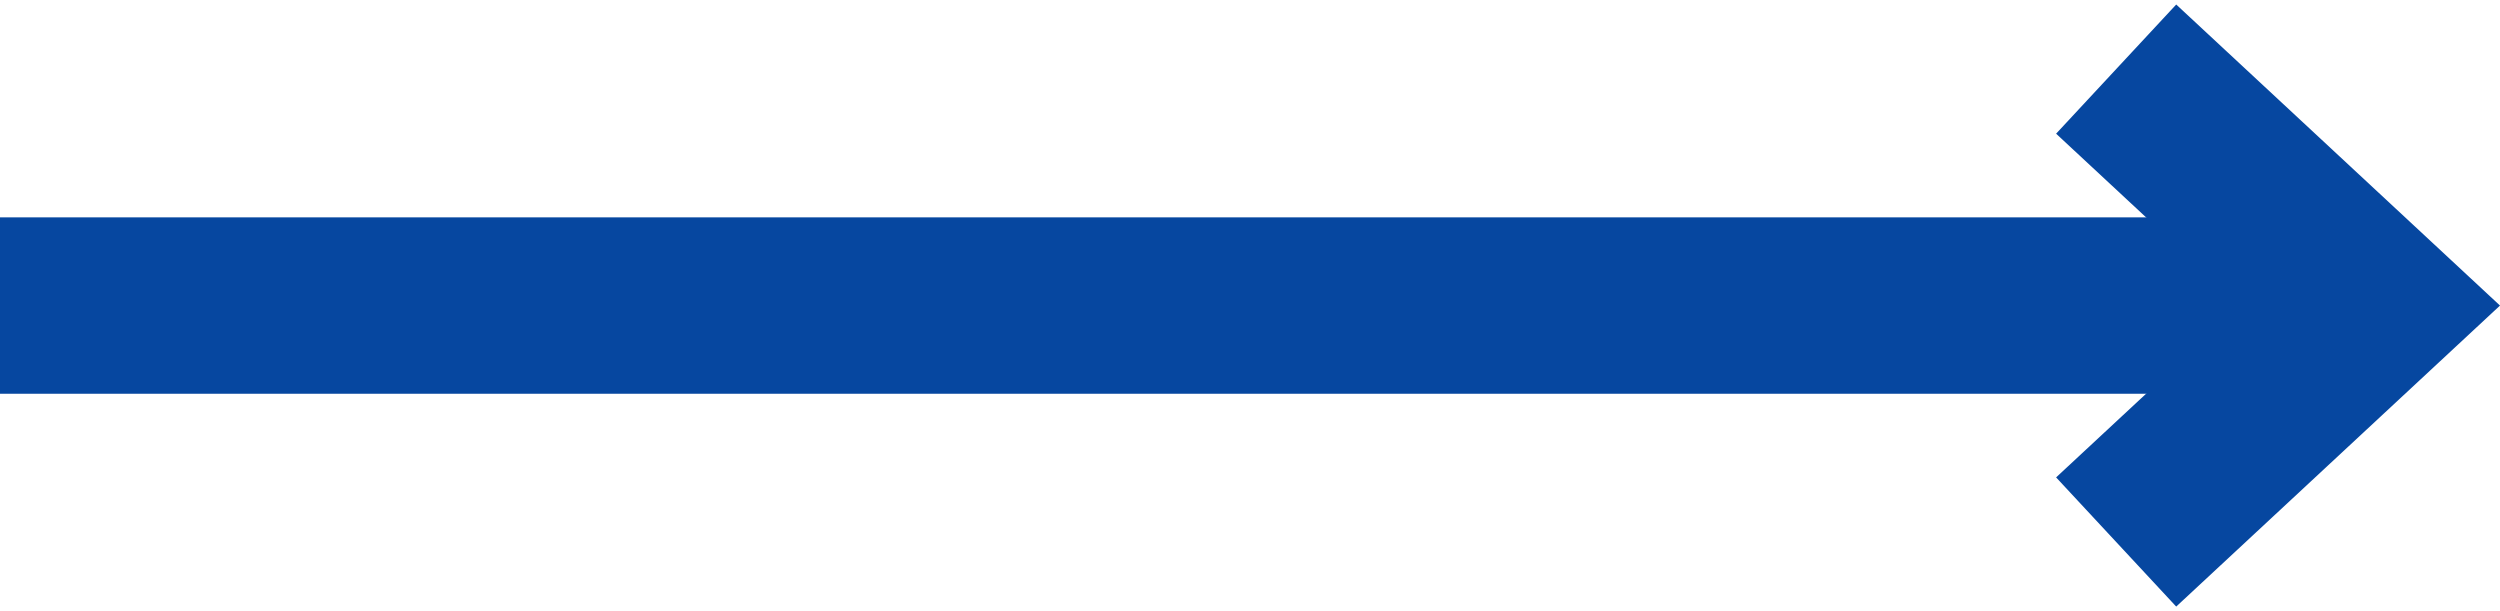
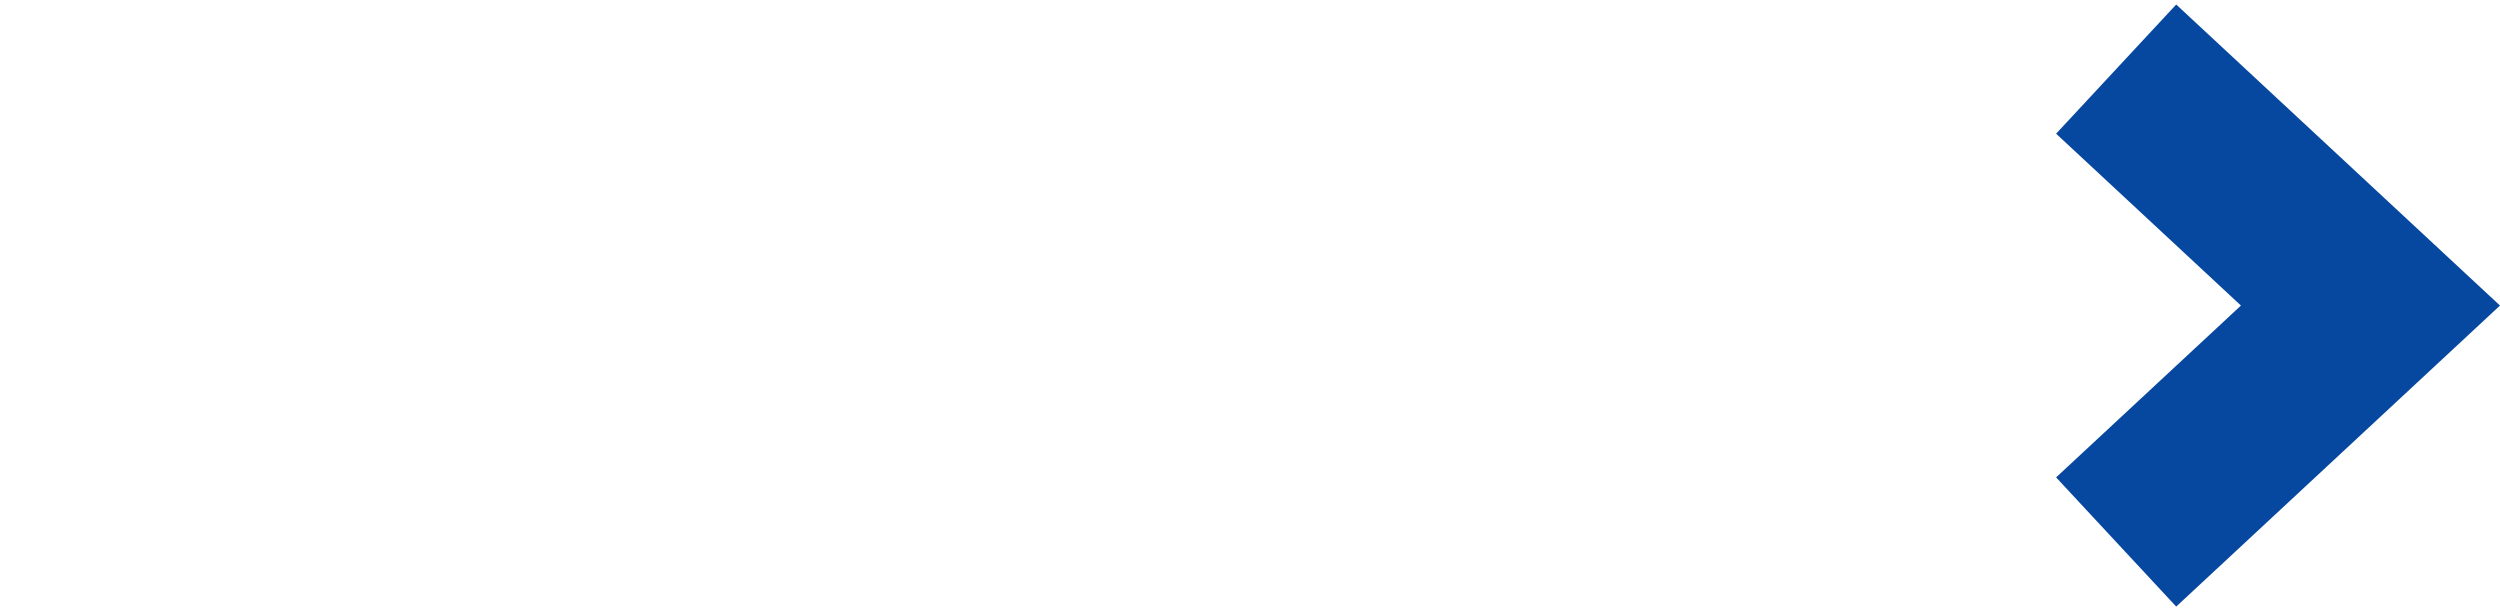
<svg xmlns="http://www.w3.org/2000/svg" width="90" height="22" viewBox="0 0 113.386 27.306">
  <g id="Gruppe_178" data-name="Gruppe 178" transform="translate(0 27.306)">
    <g id="Gruppe_140" data-name="Gruppe 140">
      <g id="Gruppe_136" data-name="Gruppe 136" transform="translate(107.511 -13.653)">
-         <path id="Pfad_159" data-name="Pfad 159" d="M0,0H-107.511" fill="none" stroke="#0647a0" stroke-width="8" />
-       </g>
+         </g>
      <g id="Gruppe_137" data-name="Gruppe 137" transform="translate(95.977 -24.377)">
        <path id="Pfad_160" data-name="Pfad 160" d="M0,0,11.534,10.724,0,21.447" fill="none" stroke="#0647a0" stroke-width="8" />
      </g>
    </g>
  </g>
</svg>